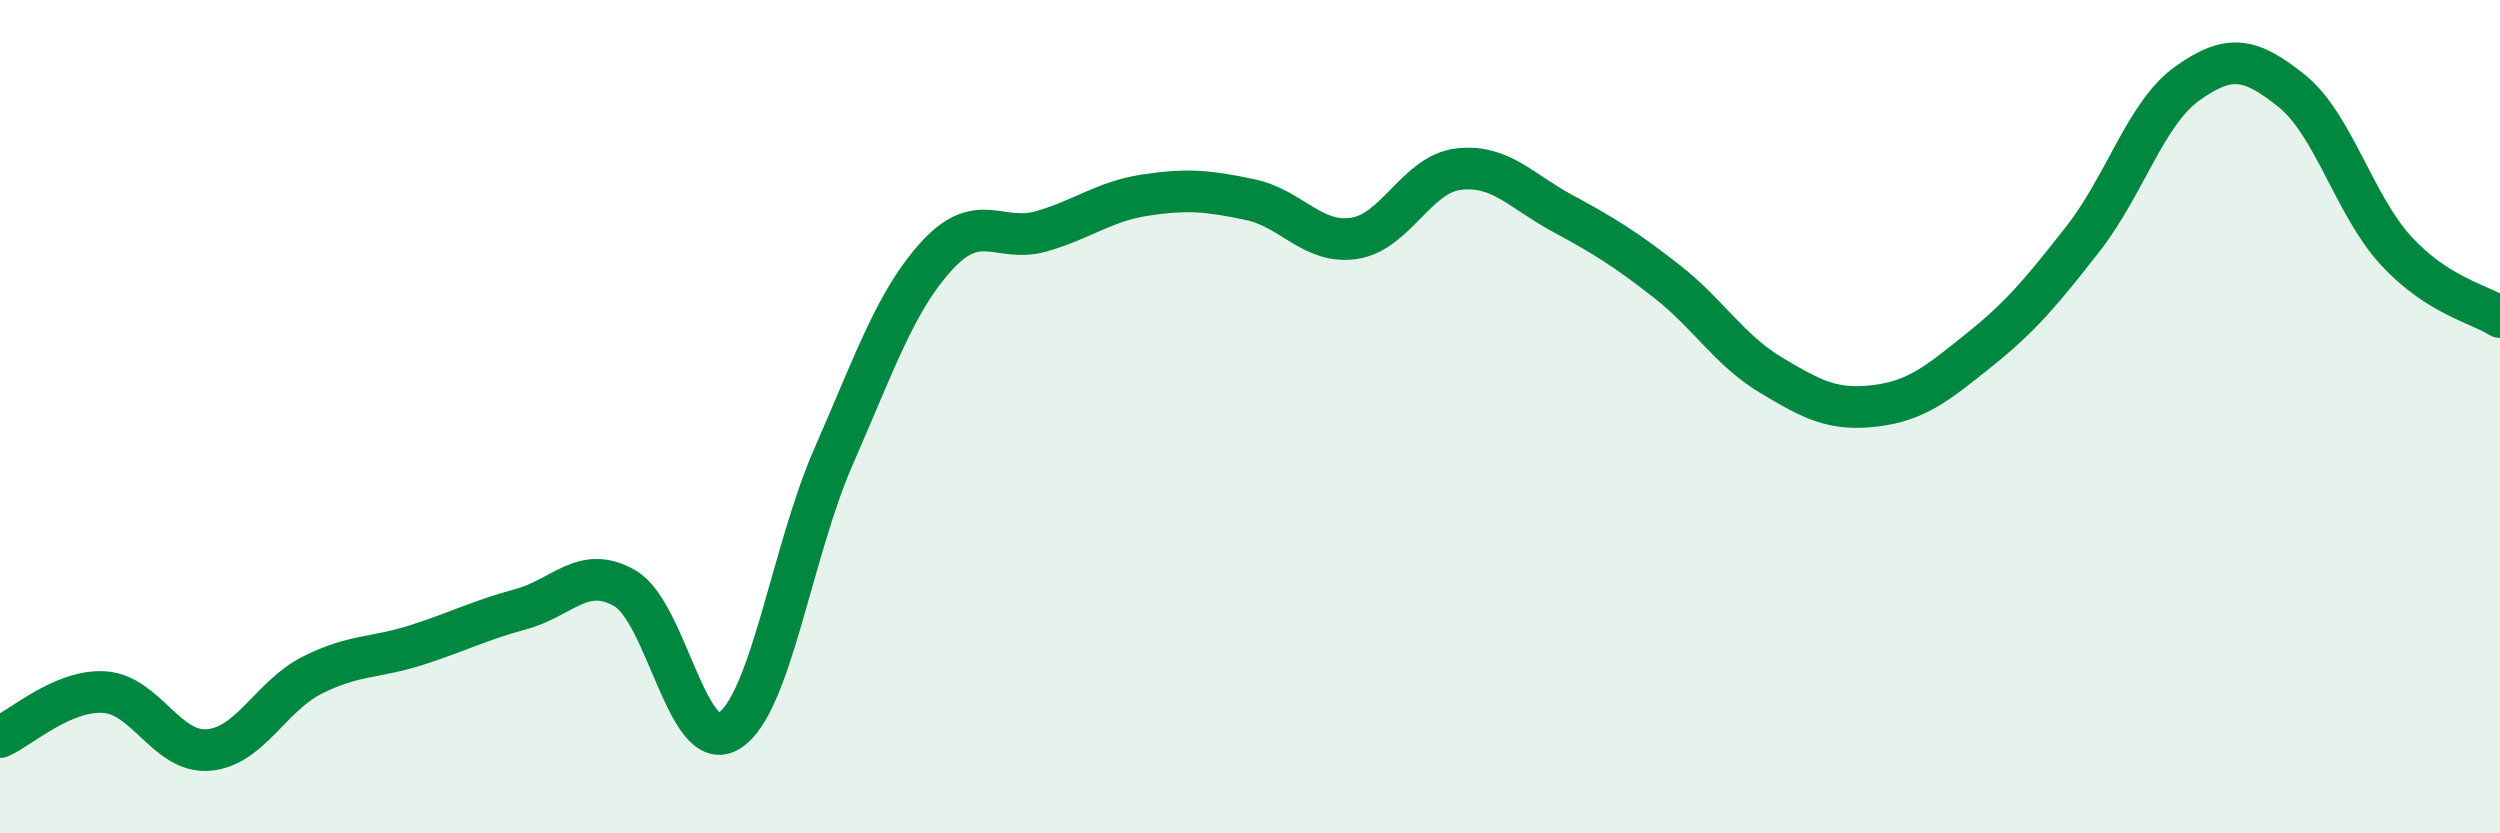
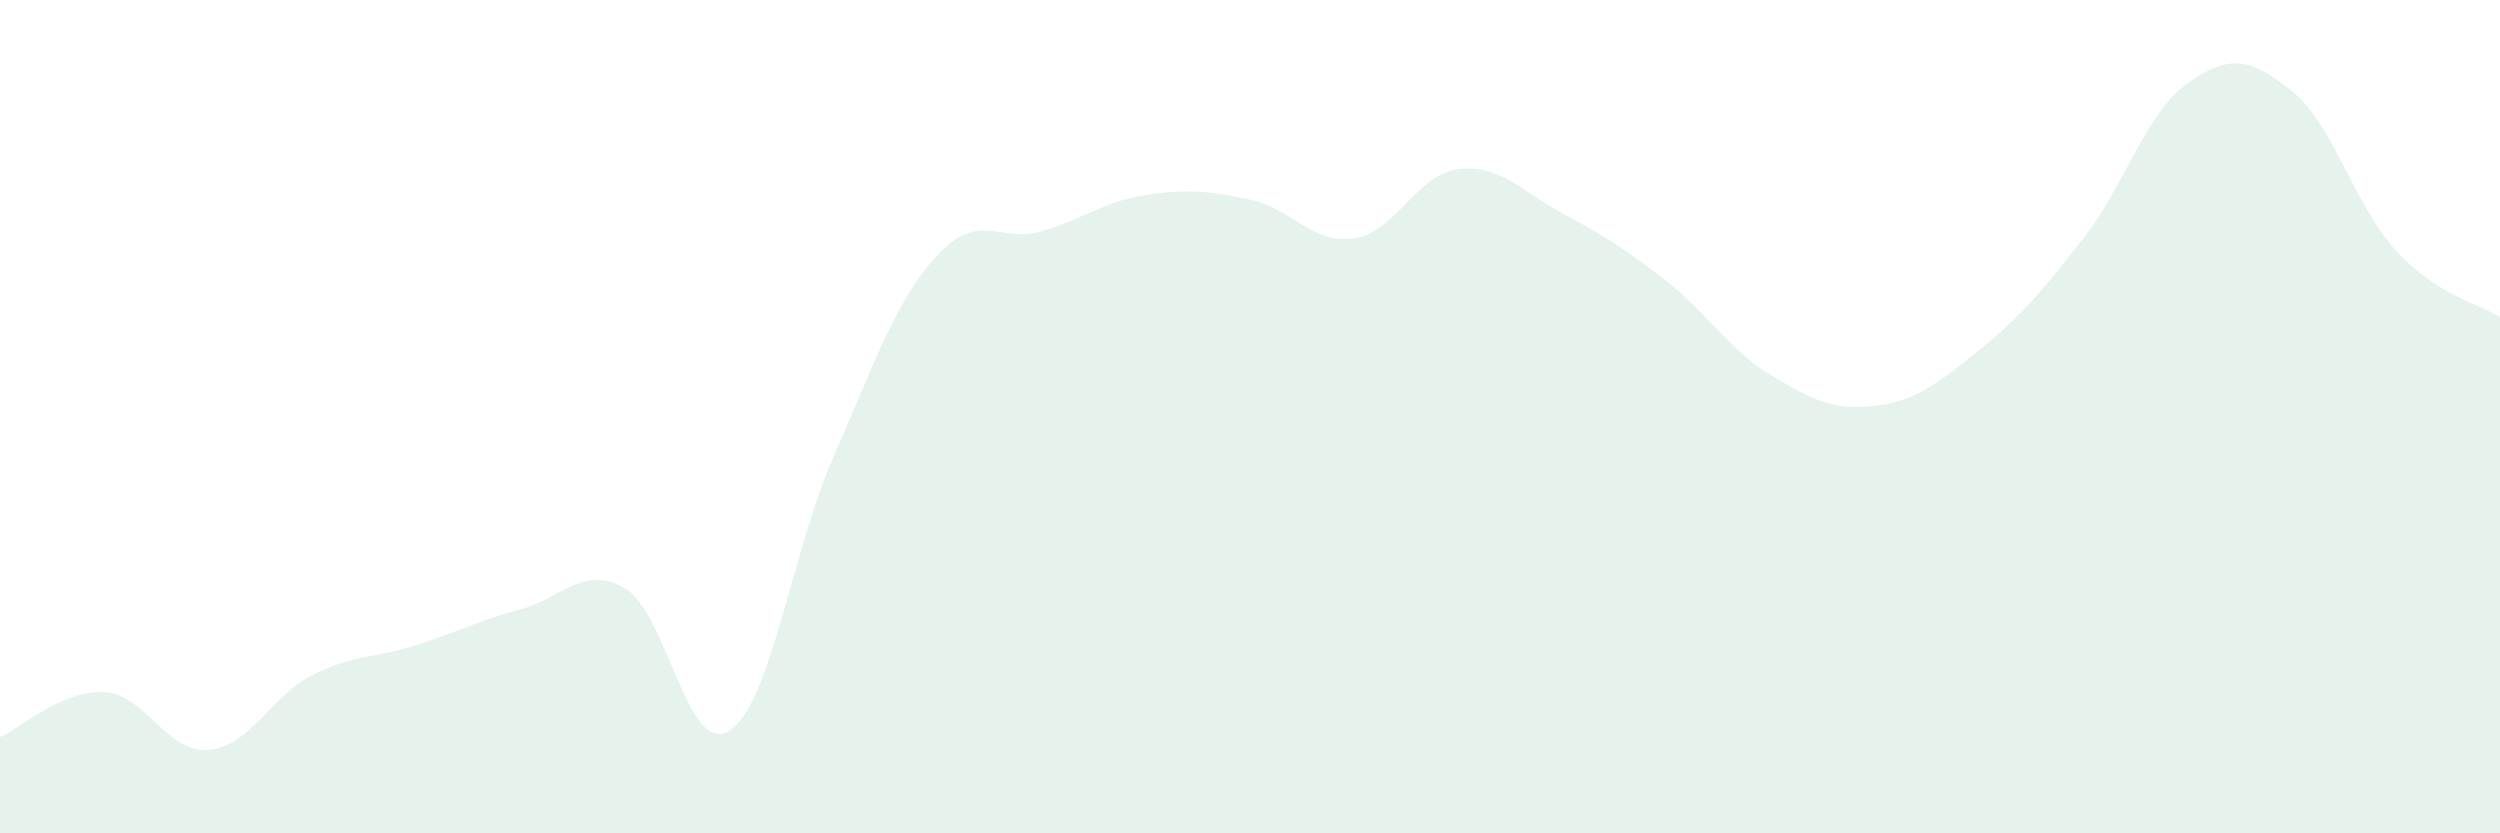
<svg xmlns="http://www.w3.org/2000/svg" width="60" height="20" viewBox="0 0 60 20">
  <path d="M 0,17.69 C 0.5,17.47 1.5,16.55 2.5,16.61 C 3.5,16.67 4,18.08 5,18 C 6,17.92 6.5,16.7 7.5,16.2 C 8.5,15.7 9,15.8 10,15.48 C 11,15.16 11.5,14.89 12.5,14.62 C 13.5,14.35 14,13.54 15,14.12 C 16,14.7 16.5,18.17 17.5,17.54 C 18.5,16.91 19,13.25 20,10.97 C 21,8.69 21.5,7.2 22.5,6.12 C 23.5,5.04 24,5.84 25,5.55 C 26,5.26 26.5,4.83 27.5,4.68 C 28.5,4.53 29,4.58 30,4.79 C 31,5 31.5,5.87 32.5,5.72 C 33.5,5.57 34,4.18 35,4.06 C 36,3.94 36.5,4.58 37.5,5.12 C 38.5,5.66 39,5.97 40,6.75 C 41,7.53 41.5,8.4 42.5,9 C 43.5,9.6 44,9.86 45,9.74 C 46,9.62 46.5,9.2 47.5,8.4 C 48.5,7.6 49,7 50,5.72 C 51,4.44 51.5,2.71 52.5,2 C 53.5,1.29 54,1.38 55,2.18 C 56,2.98 56.5,4.92 57.5,6.01 C 58.5,7.1 59.5,7.29 60,7.61L60 20L0 20Z" fill="#008740" opacity="0.1" stroke-linecap="round" stroke-linejoin="round" />
-   <path d="M 0,17.69 C 0.5,17.47 1.5,16.55 2.5,16.61 C 3.5,16.67 4,18.08 5,18 C 6,17.92 6.5,16.7 7.5,16.2 C 8.5,15.7 9,15.8 10,15.48 C 11,15.16 11.5,14.89 12.5,14.62 C 13.5,14.35 14,13.54 15,14.12 C 16,14.7 16.5,18.17 17.5,17.54 C 18.5,16.91 19,13.25 20,10.97 C 21,8.69 21.5,7.2 22.5,6.12 C 23.5,5.04 24,5.84 25,5.55 C 26,5.26 26.5,4.83 27.5,4.68 C 28.5,4.53 29,4.58 30,4.79 C 31,5 31.5,5.87 32.5,5.72 C 33.5,5.57 34,4.18 35,4.06 C 36,3.94 36.5,4.58 37.5,5.12 C 38.5,5.66 39,5.97 40,6.75 C 41,7.53 41.5,8.4 42.5,9 C 43.5,9.6 44,9.86 45,9.74 C 46,9.62 46.5,9.2 47.5,8.4 C 48.5,7.6 49,7 50,5.72 C 51,4.44 51.5,2.71 52.5,2 C 53.5,1.29 54,1.38 55,2.18 C 56,2.98 56.5,4.92 57.5,6.01 C 58.5,7.1 59.5,7.29 60,7.61" stroke="#008740" stroke-width="1" fill="none" stroke-linecap="round" stroke-linejoin="round" />
</svg>